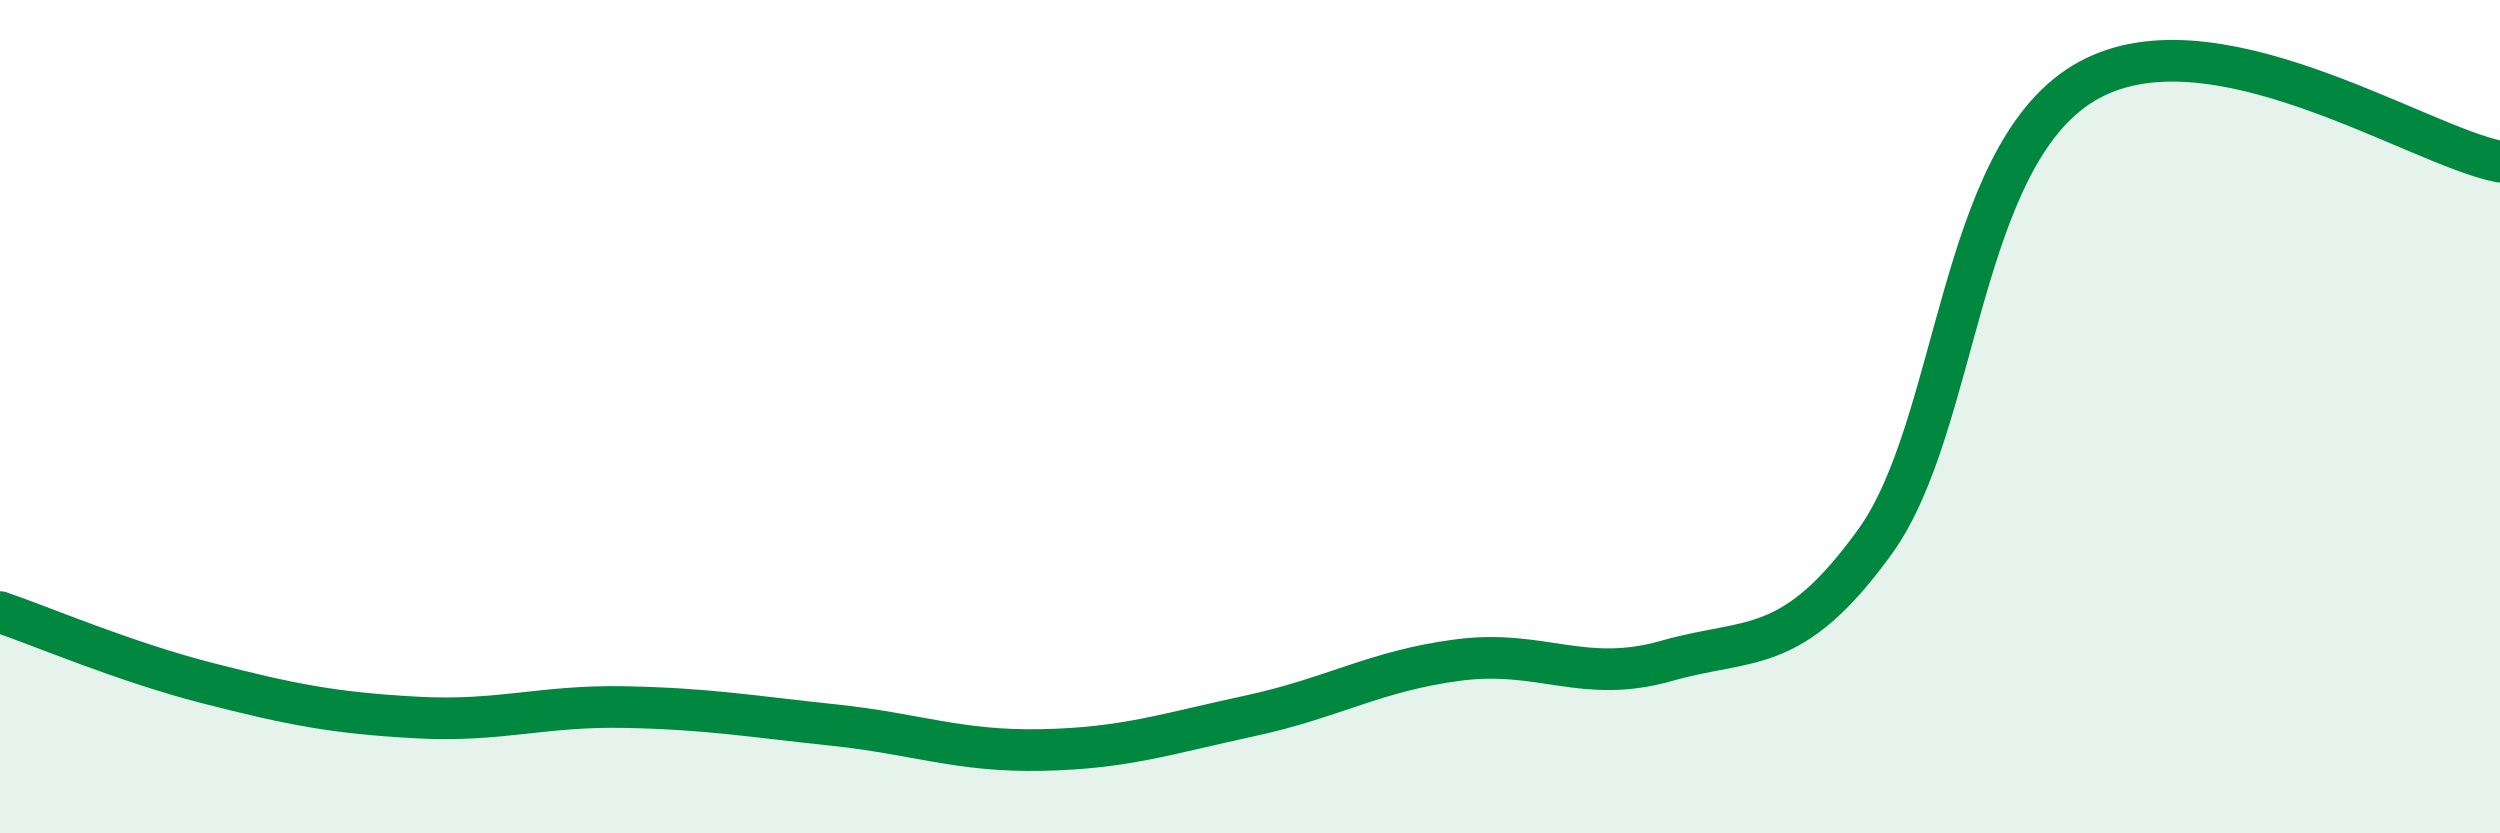
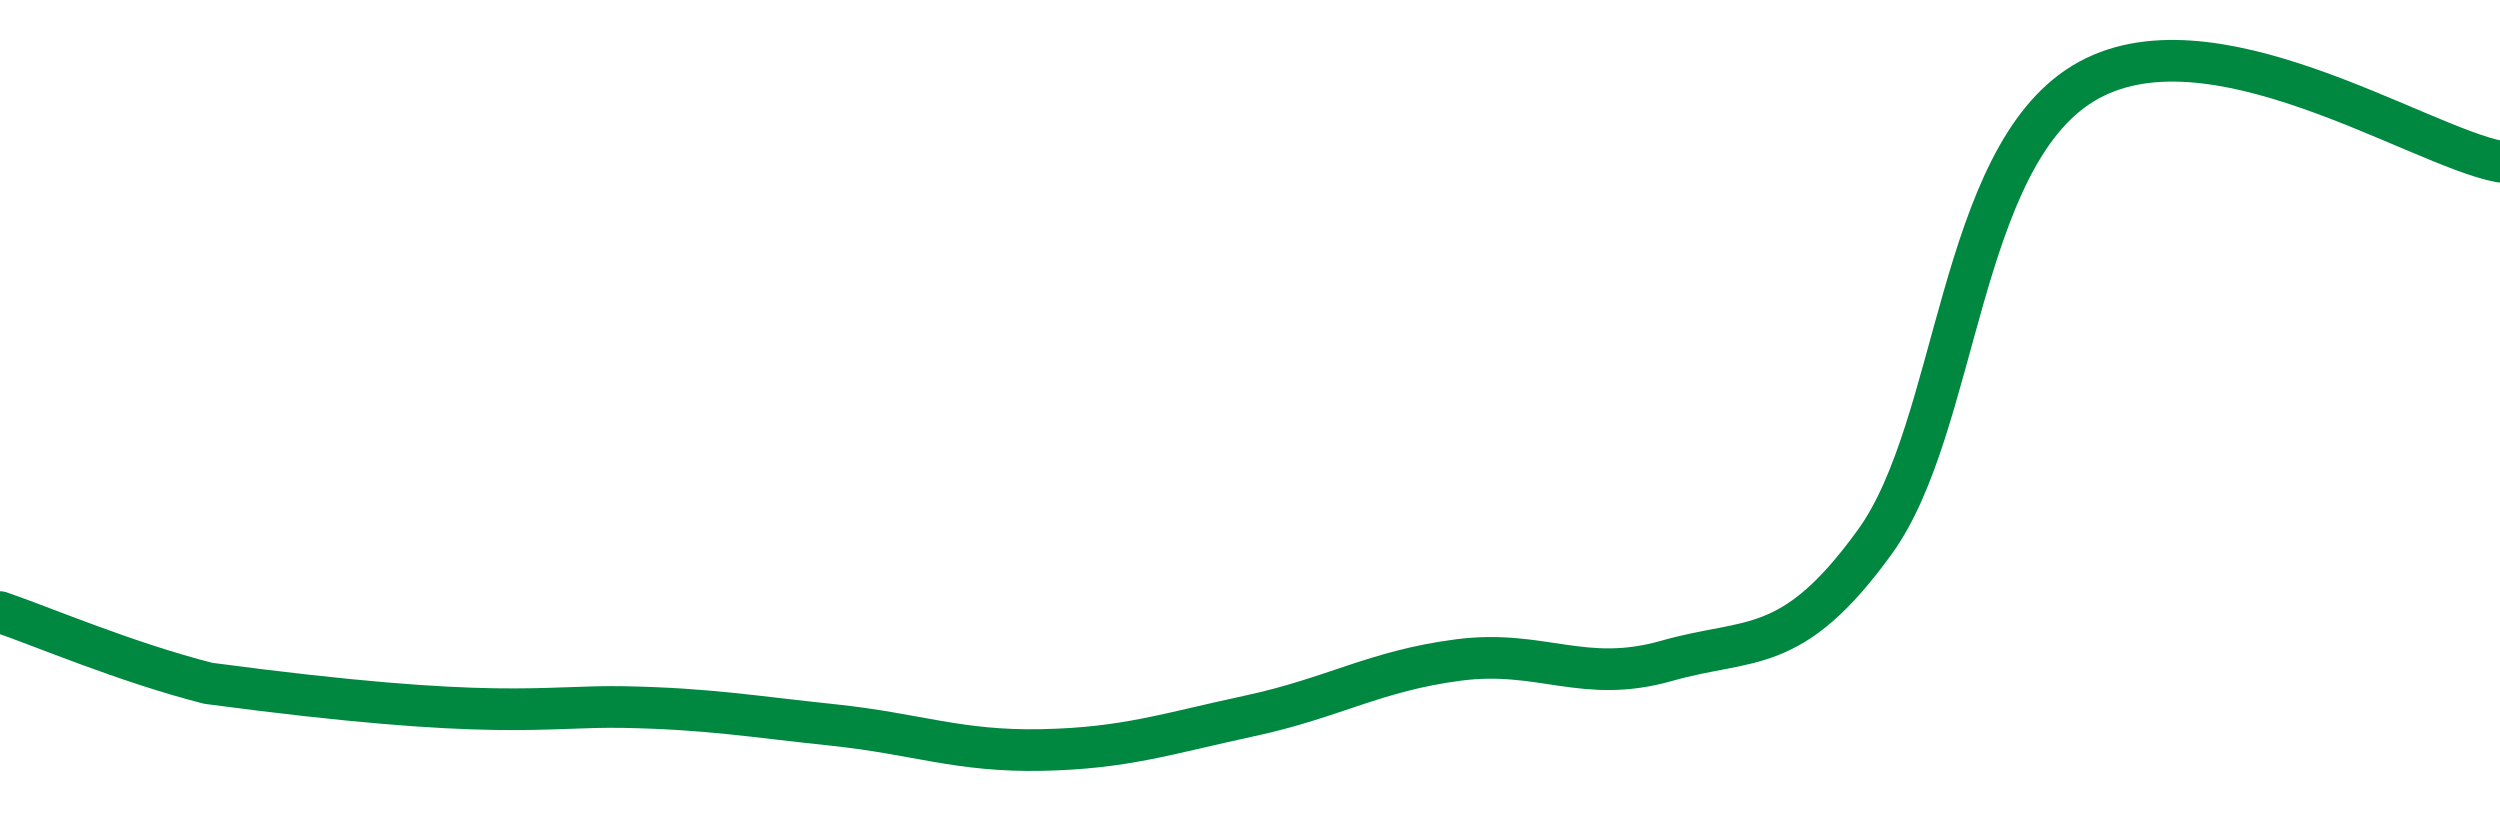
<svg xmlns="http://www.w3.org/2000/svg" width="60" height="20" viewBox="0 0 60 20">
-   <path d="M 0,14.69 C 1,15.03 3,15.89 5,16.4 C 7,16.91 8,17.11 10,17.22 C 12,17.33 13,16.93 15,16.97 C 17,17.01 18,17.19 20,17.4 C 22,17.61 23,18.04 25,18 C 27,17.96 28,17.61 30,17.18 C 32,16.75 33,16.1 35,15.84 C 37,15.58 38,16.43 40,15.86 C 42,15.29 43,15.77 45,13 C 47,10.23 47,3.82 50,2 C 53,0.18 58,3.5 60,3.88L60 20L0 20Z" fill="#008740" opacity="0.1" stroke-linecap="round" stroke-linejoin="round" />
-   <path d="M 0,14.69 C 1,15.03 3,15.89 5,16.4 C 7,16.91 8,17.11 10,17.22 C 12,17.33 13,16.93 15,16.97 C 17,17.01 18,17.19 20,17.4 C 22,17.61 23,18.04 25,18 C 27,17.96 28,17.61 30,17.18 C 32,16.75 33,16.1 35,15.84 C 37,15.58 38,16.43 40,15.86 C 42,15.29 43,15.77 45,13 C 47,10.23 47,3.82 50,2 C 53,0.18 58,3.5 60,3.88" stroke="#008740" stroke-width="1" fill="none" stroke-linecap="round" stroke-linejoin="round" />
+   <path d="M 0,14.69 C 1,15.03 3,15.89 5,16.4 C 12,17.33 13,16.93 15,16.97 C 17,17.01 18,17.19 20,17.4 C 22,17.61 23,18.04 25,18 C 27,17.96 28,17.61 30,17.18 C 32,16.75 33,16.1 35,15.84 C 37,15.58 38,16.43 40,15.86 C 42,15.29 43,15.77 45,13 C 47,10.23 47,3.82 50,2 C 53,0.18 58,3.5 60,3.88" stroke="#008740" stroke-width="1" fill="none" stroke-linecap="round" stroke-linejoin="round" />
</svg>